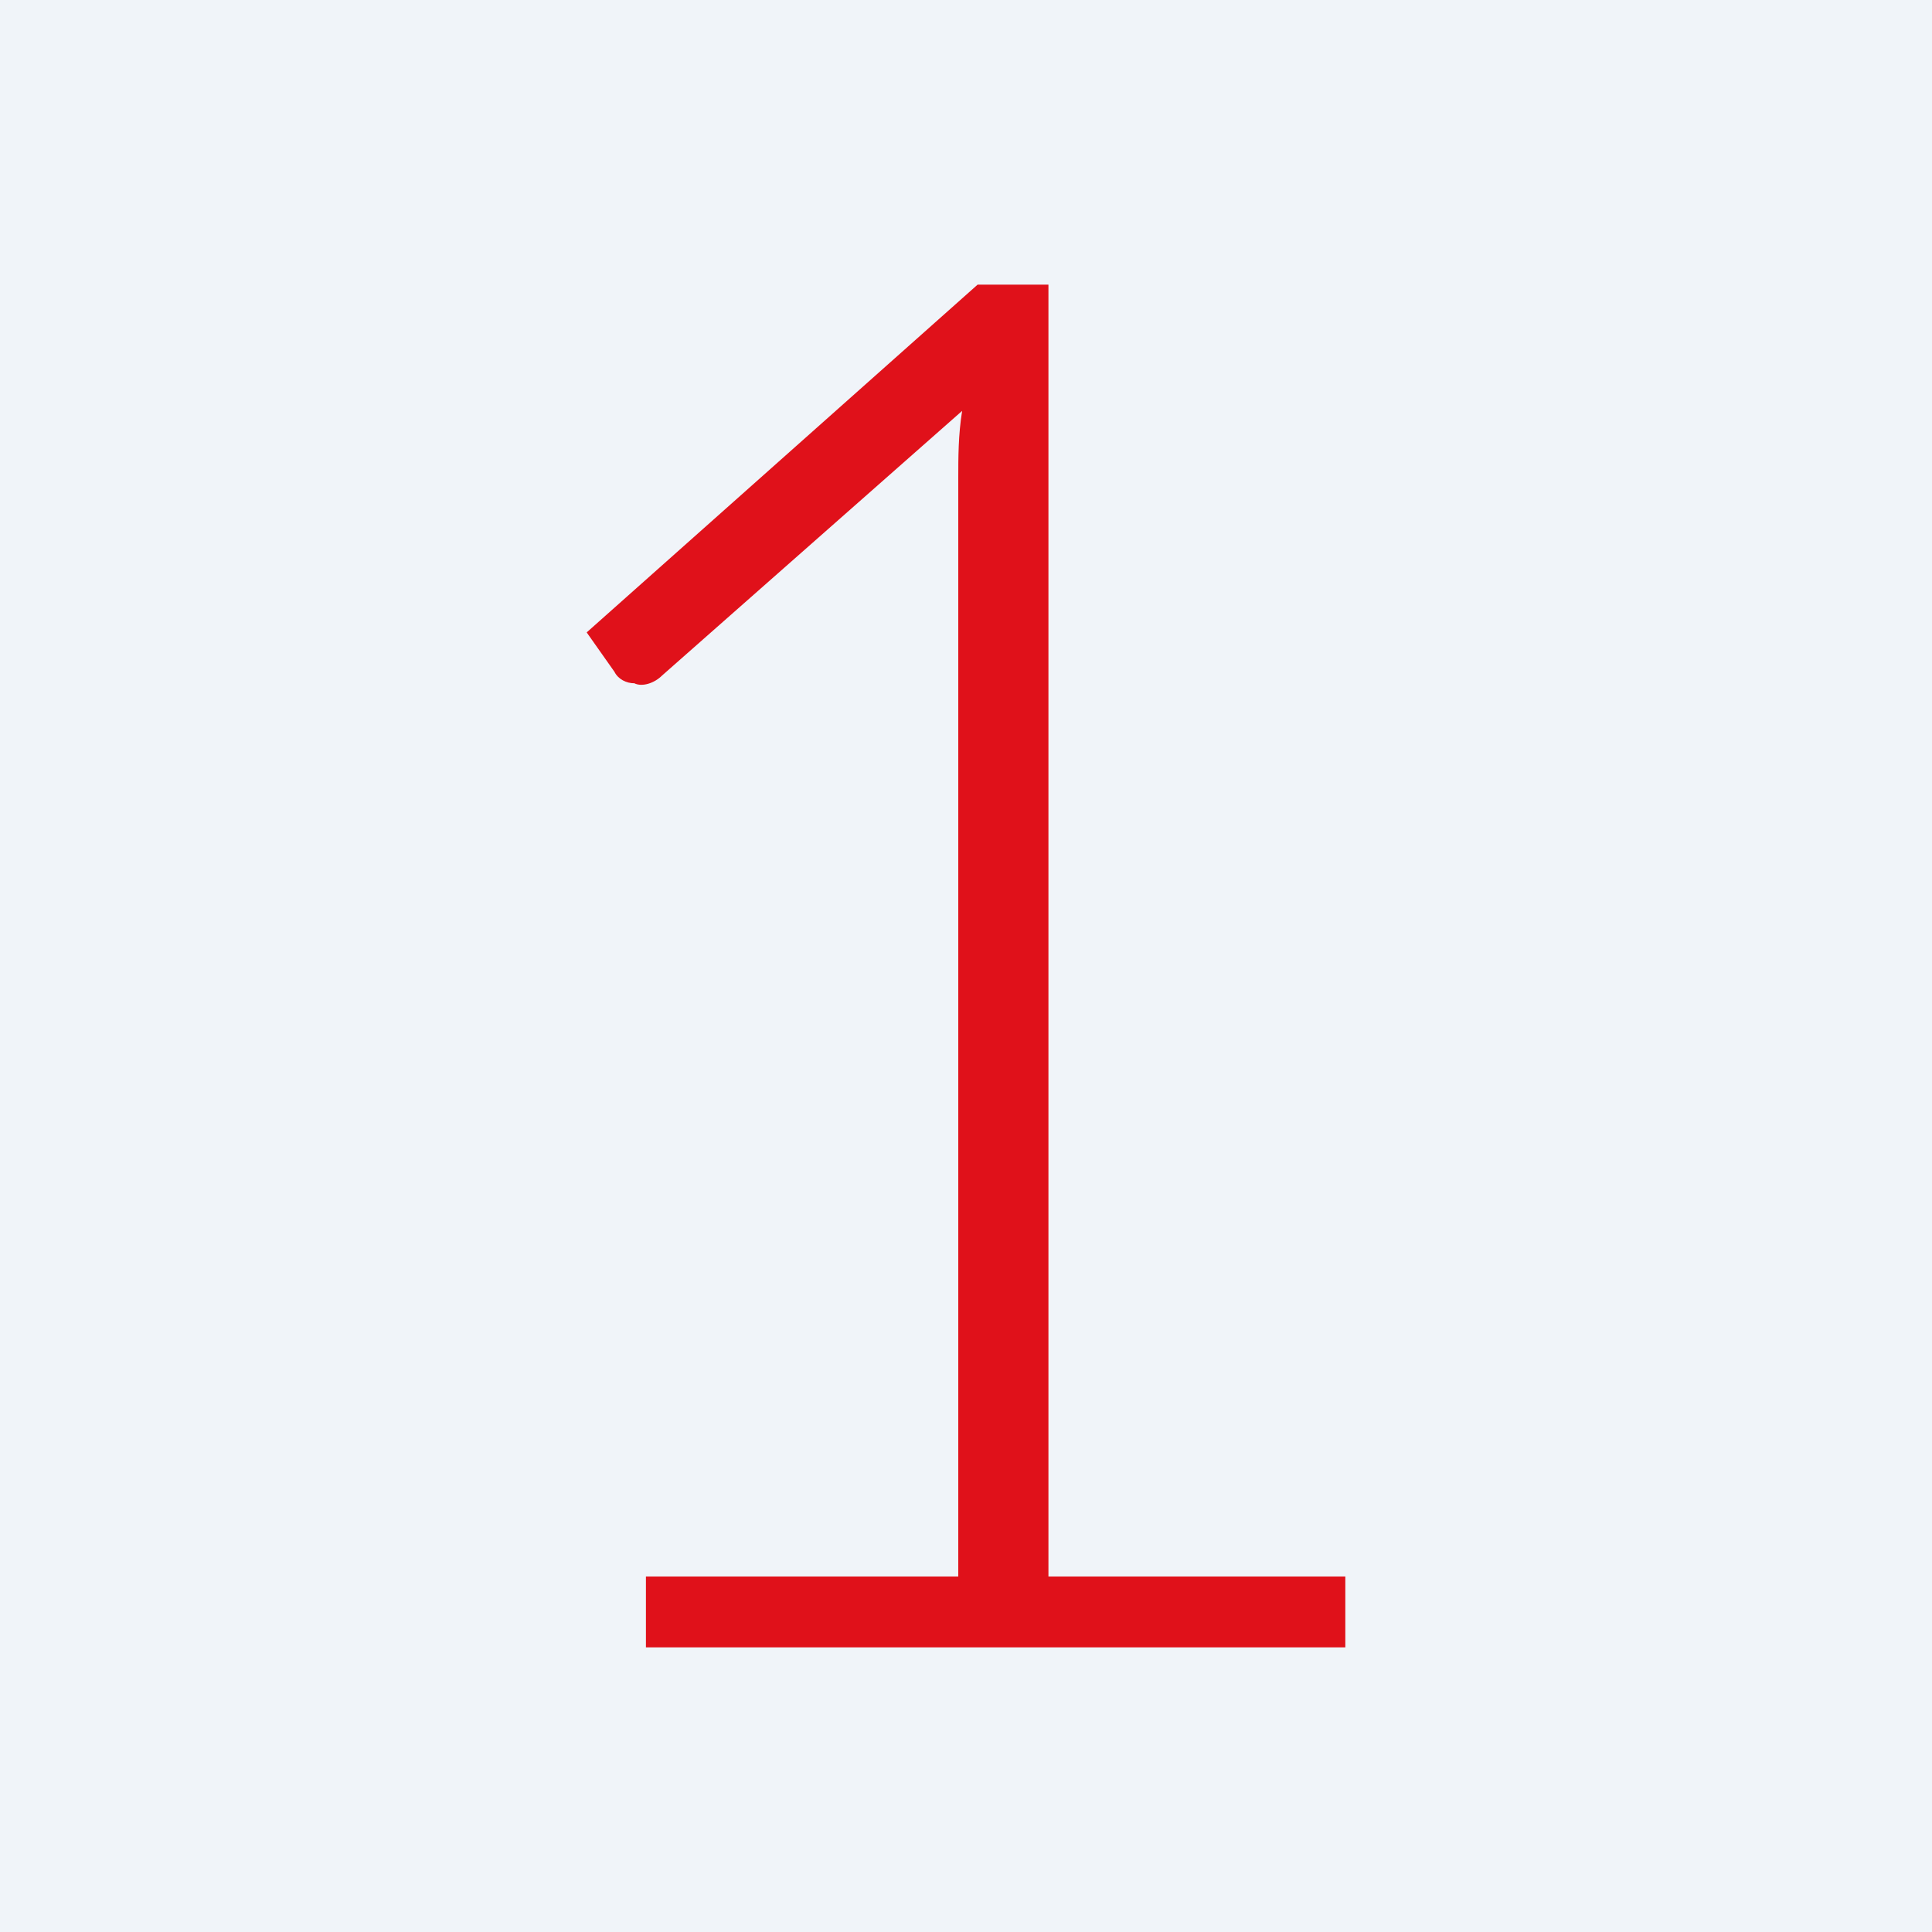
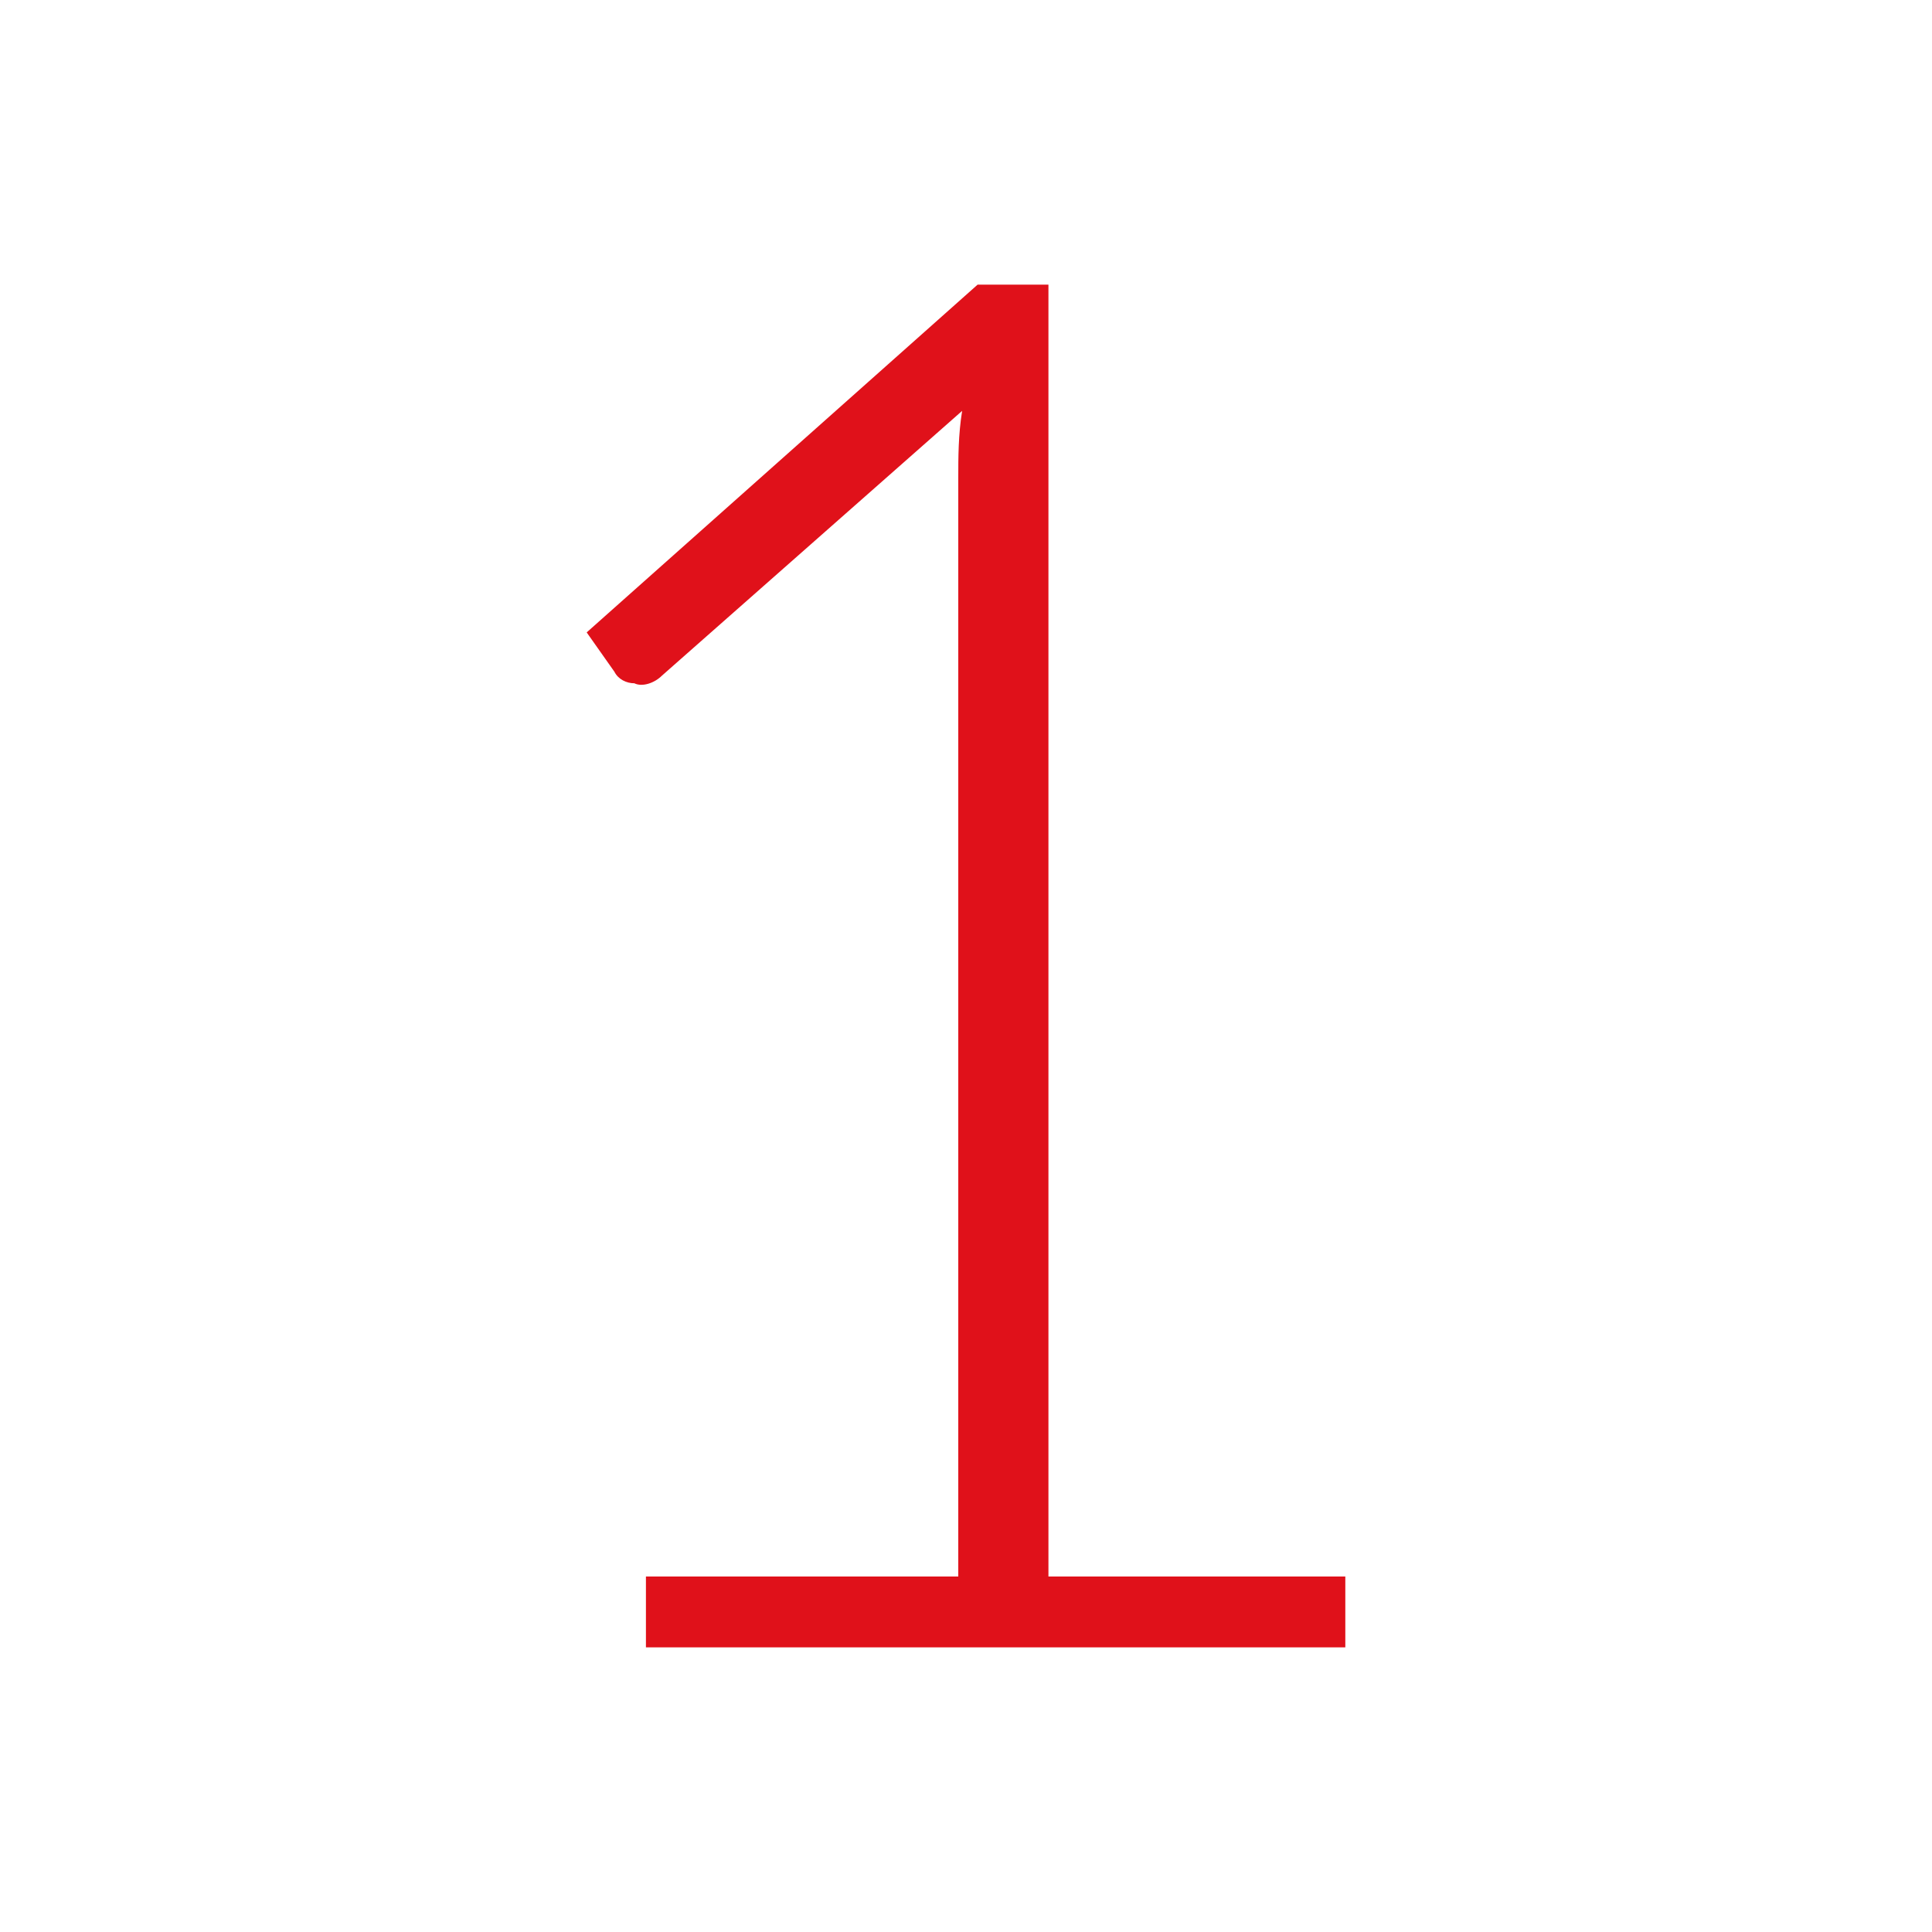
<svg xmlns="http://www.w3.org/2000/svg" version="1.1" id="a" x="0px" y="0px" viewBox="0 0 300 300" style="enable-background:new 0 0 300 300;" xml:space="preserve">
  <style type="text/css">
	.st0{fill:#F0F4F9;}
	.st1{fill:#E0111A;}
</style>
-   <rect x="-7.8" y="-7.8" class="st0" width="315.6" height="315.6" />
  <g>
    <path class="st1" d="M208.9,244.8v11H100.3v-11h48.5V74.2c0-3.1,0-6.7,0.6-10.4l-46.6,41.1c-1.2,1.2-3.1,1.8-4.3,1.2   c-1.2,0-2.5-0.6-3.1-1.8l-4.3-6.1l60.7-54h11v200.6C162.9,244.8,208.9,244.8,208.9,244.8z" />
  </g>
</svg>